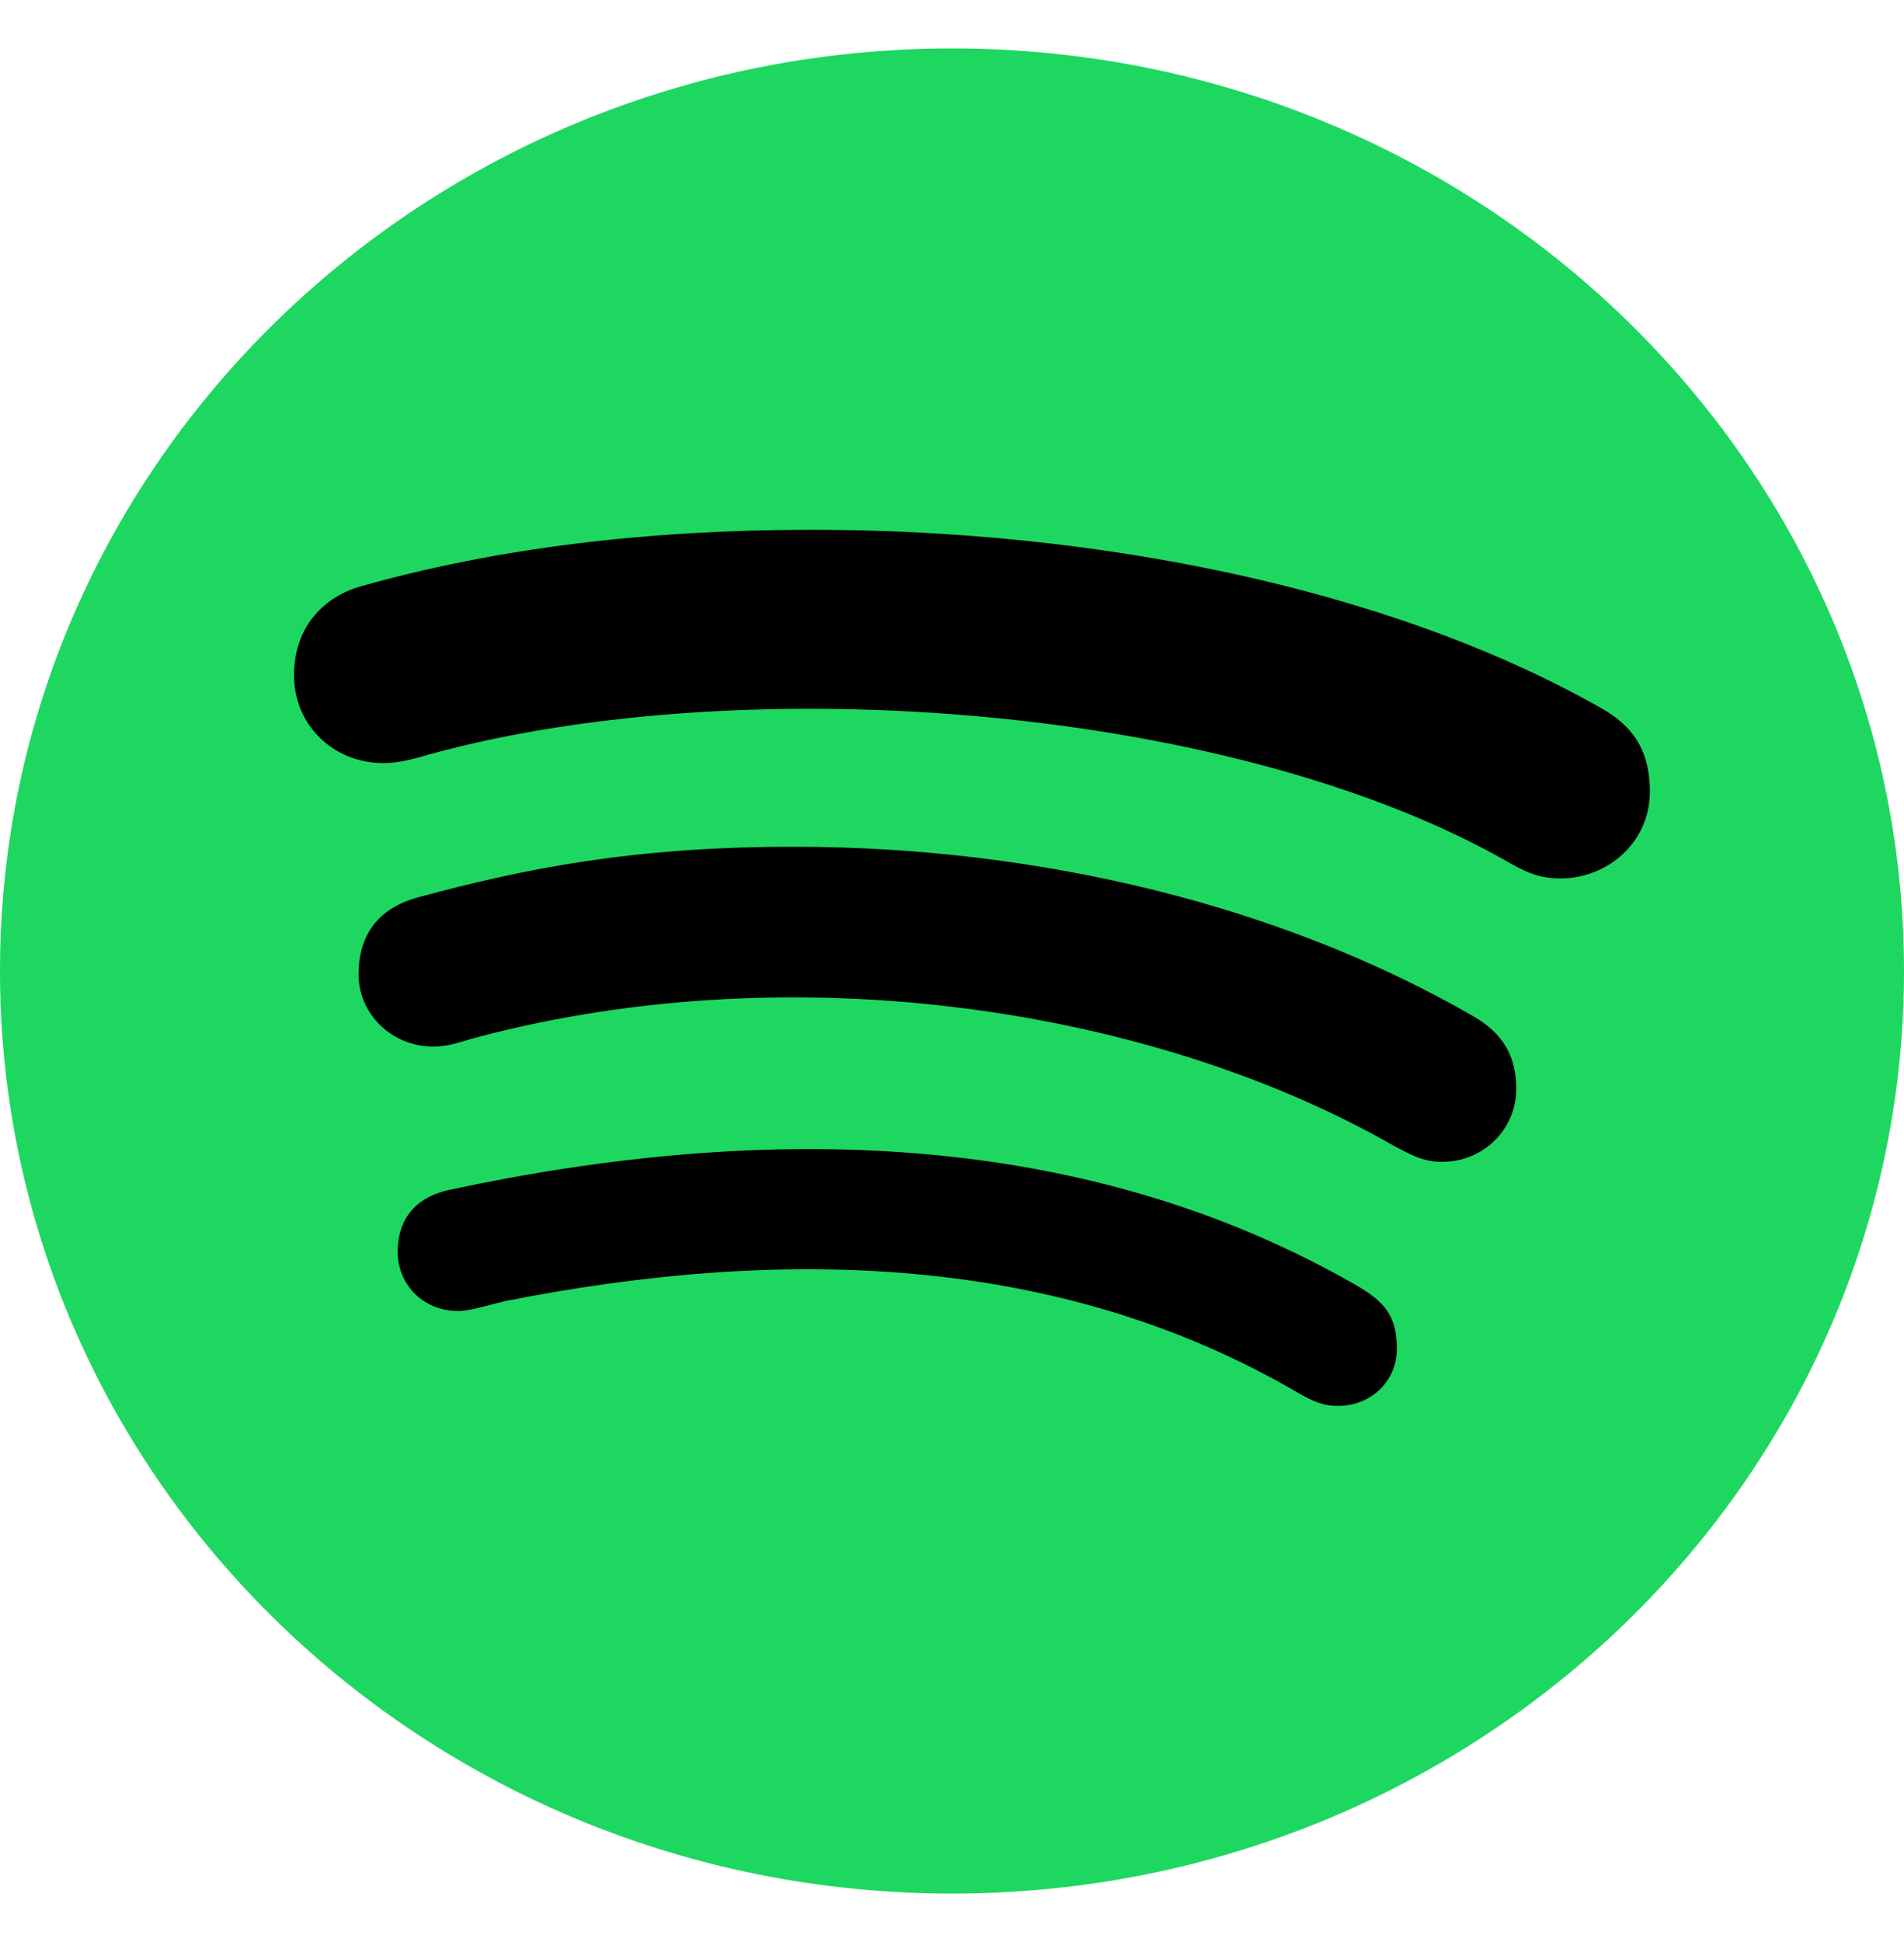
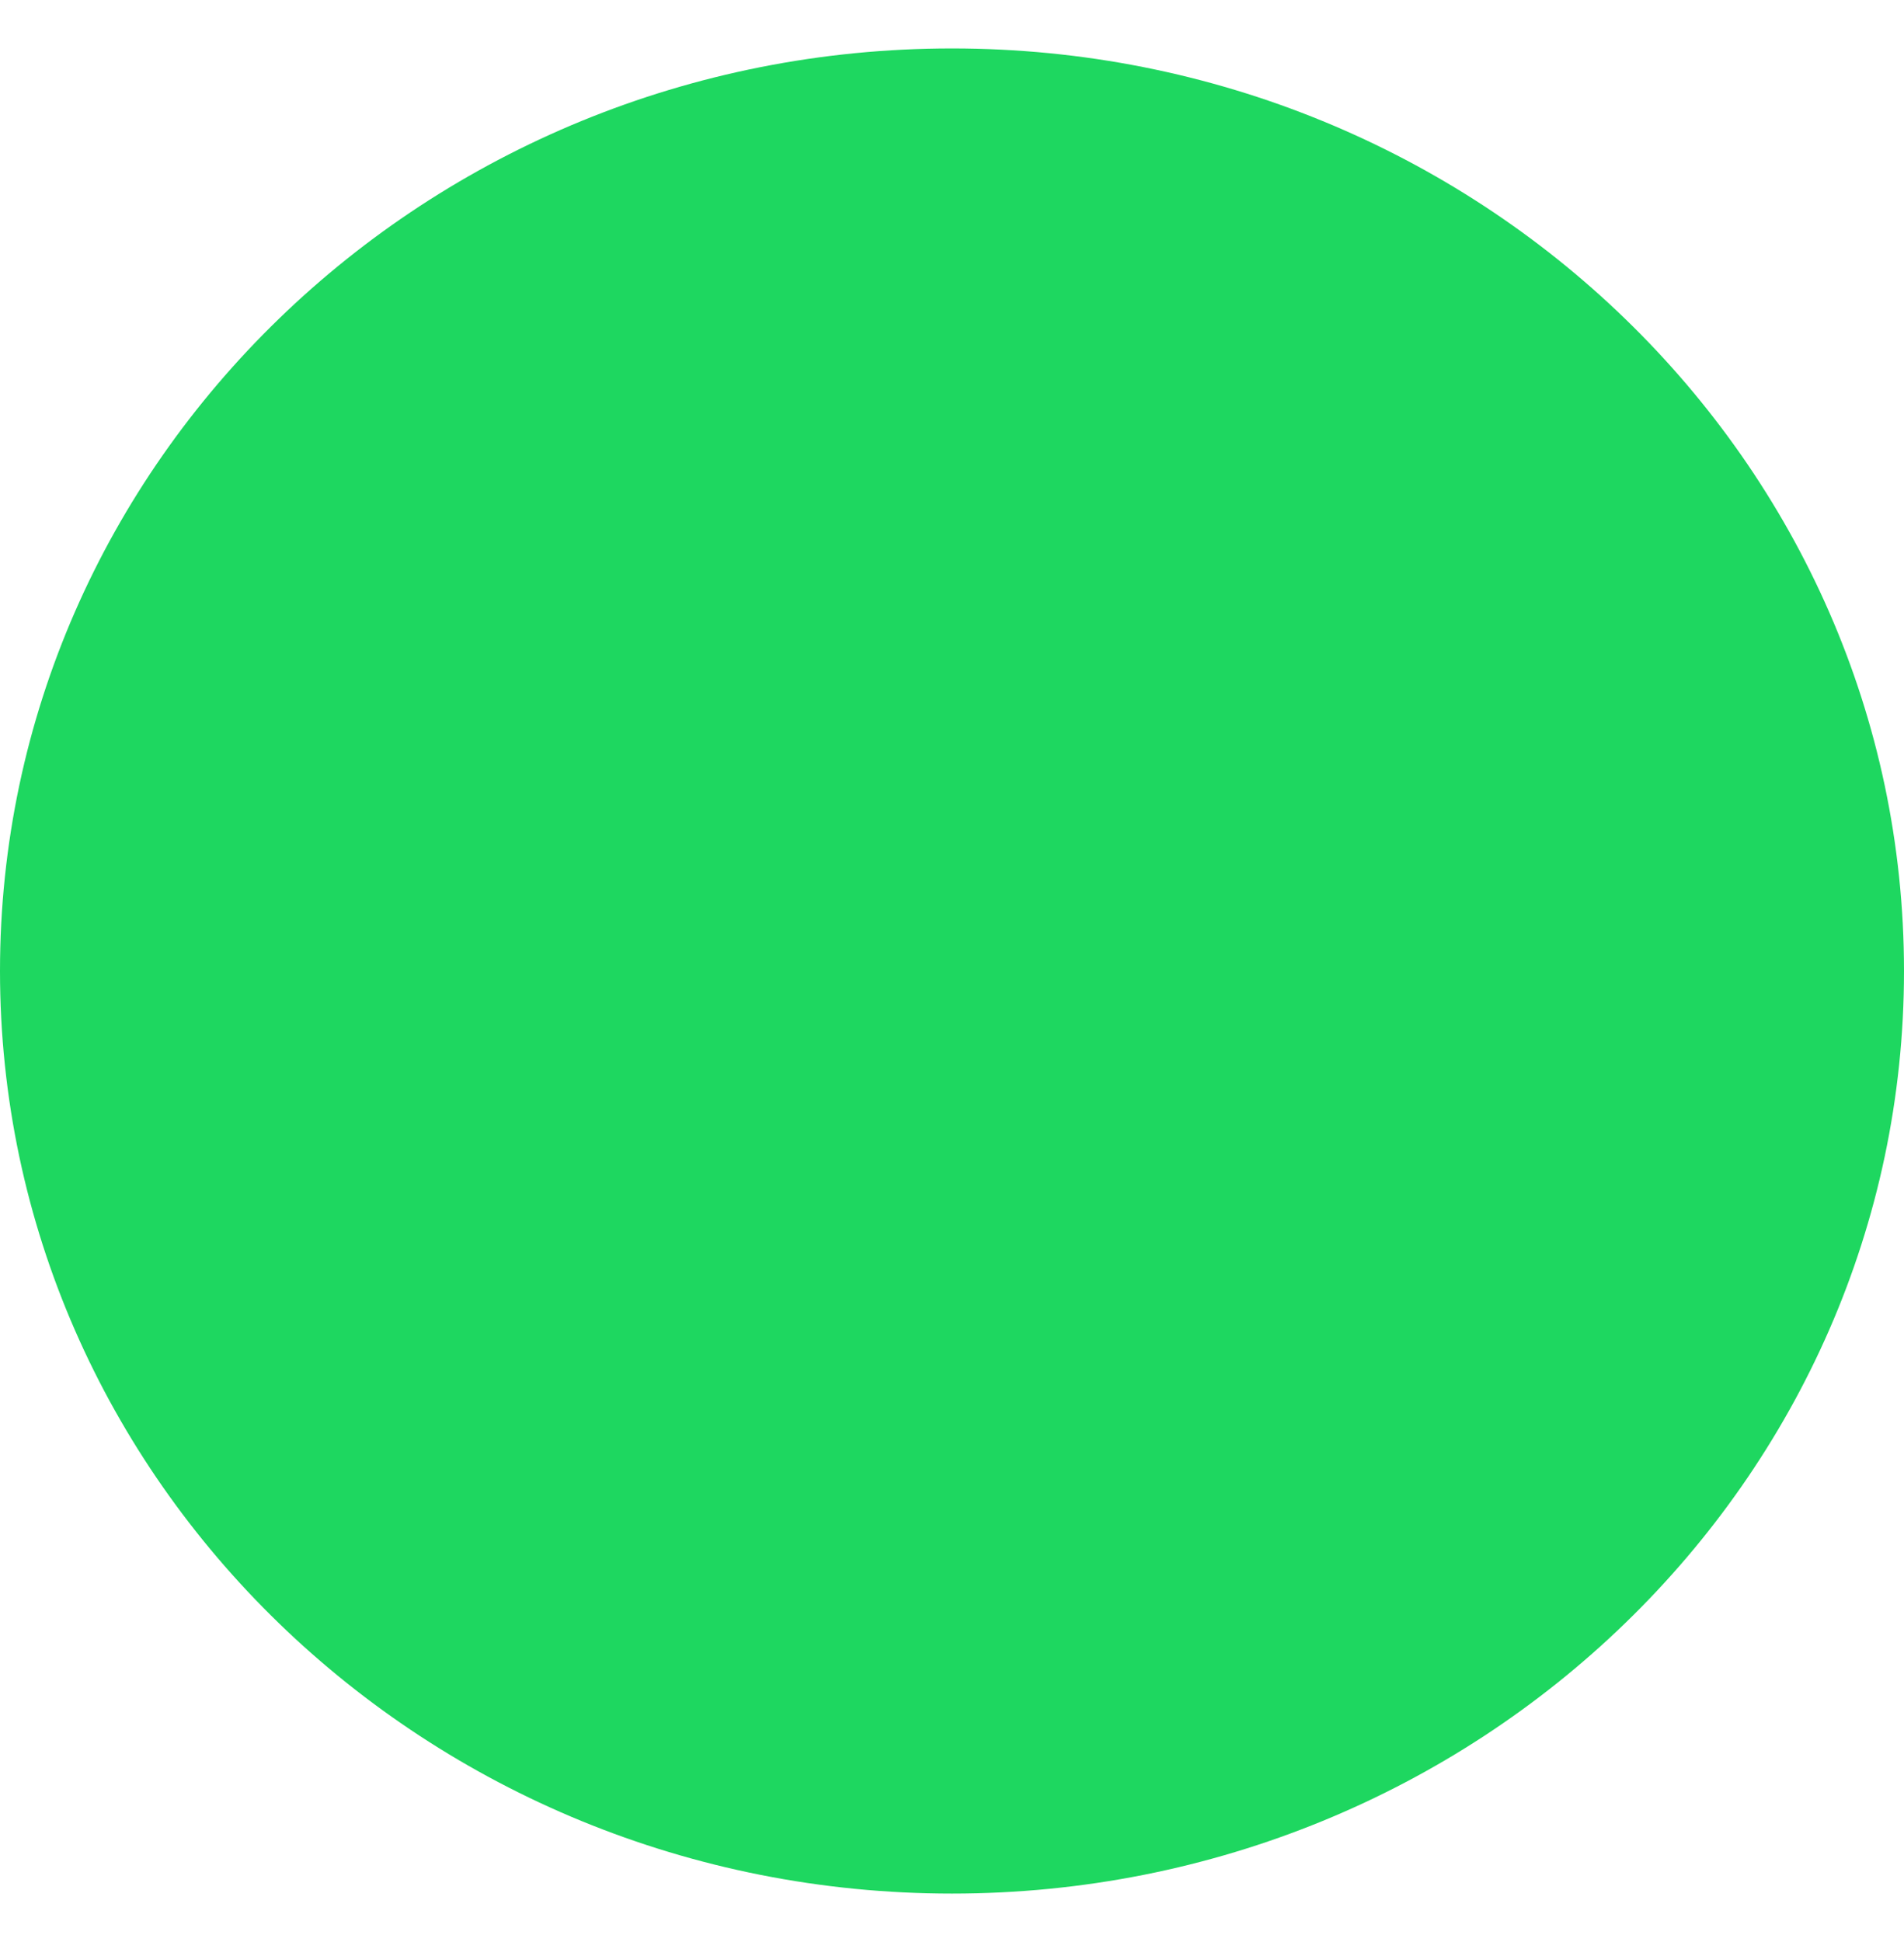
<svg xmlns="http://www.w3.org/2000/svg" width="51" height="52" viewBox="0 0 51 52" fill="none">
  <g id="Spotify_icon 1">
    <path id="Vector" d="M25.5 1.297C11.424 1.297 0 12.364 0 26C0 39.636 11.424 50.703 25.5 50.703C39.576 50.703 51 39.636 51 26C51 12.364 39.576 1.297 25.5 1.297Z" fill="#1ED760" />
-     <path id="Vector_2" d="M41.808 23.52C41.273 23.52 40.944 23.39 40.481 23.131C33.16 18.898 20.071 17.882 11.598 20.173C11.228 20.272 10.765 20.432 10.272 20.432C8.915 20.432 7.876 19.406 7.876 18.081C7.876 16.726 8.74 15.959 9.665 15.7C13.285 14.674 17.336 14.186 21.747 14.186C29.253 14.186 37.119 15.7 42.867 18.948C43.669 19.396 44.193 20.013 44.193 21.199C44.193 22.553 43.062 23.52 41.808 23.52ZM38.62 31.11C38.086 31.11 37.726 30.881 37.355 30.692C30.929 27.006 21.346 25.522 12.822 27.763C12.328 27.892 12.061 28.022 11.598 28.022C10.498 28.022 9.604 27.155 9.604 26.09C9.604 25.024 10.138 24.317 11.197 24.028C14.056 23.251 16.976 22.673 21.253 22.673C27.927 22.673 34.374 24.277 39.453 27.205C40.286 27.683 40.615 28.301 40.615 29.168C40.605 30.243 39.741 31.11 38.62 31.11ZM35.854 37.644C35.422 37.644 35.155 37.515 34.754 37.286C28.338 33.54 20.873 33.381 13.501 34.845C13.1 34.945 12.575 35.104 12.277 35.104C11.28 35.104 10.652 34.337 10.652 33.53C10.652 32.504 11.28 32.016 12.051 31.857C20.472 30.054 29.078 30.213 36.42 34.467C37.047 34.855 37.417 35.204 37.417 36.11C37.417 37.017 36.687 37.644 35.854 37.644Z" fill="black" />
  </g>
</svg>